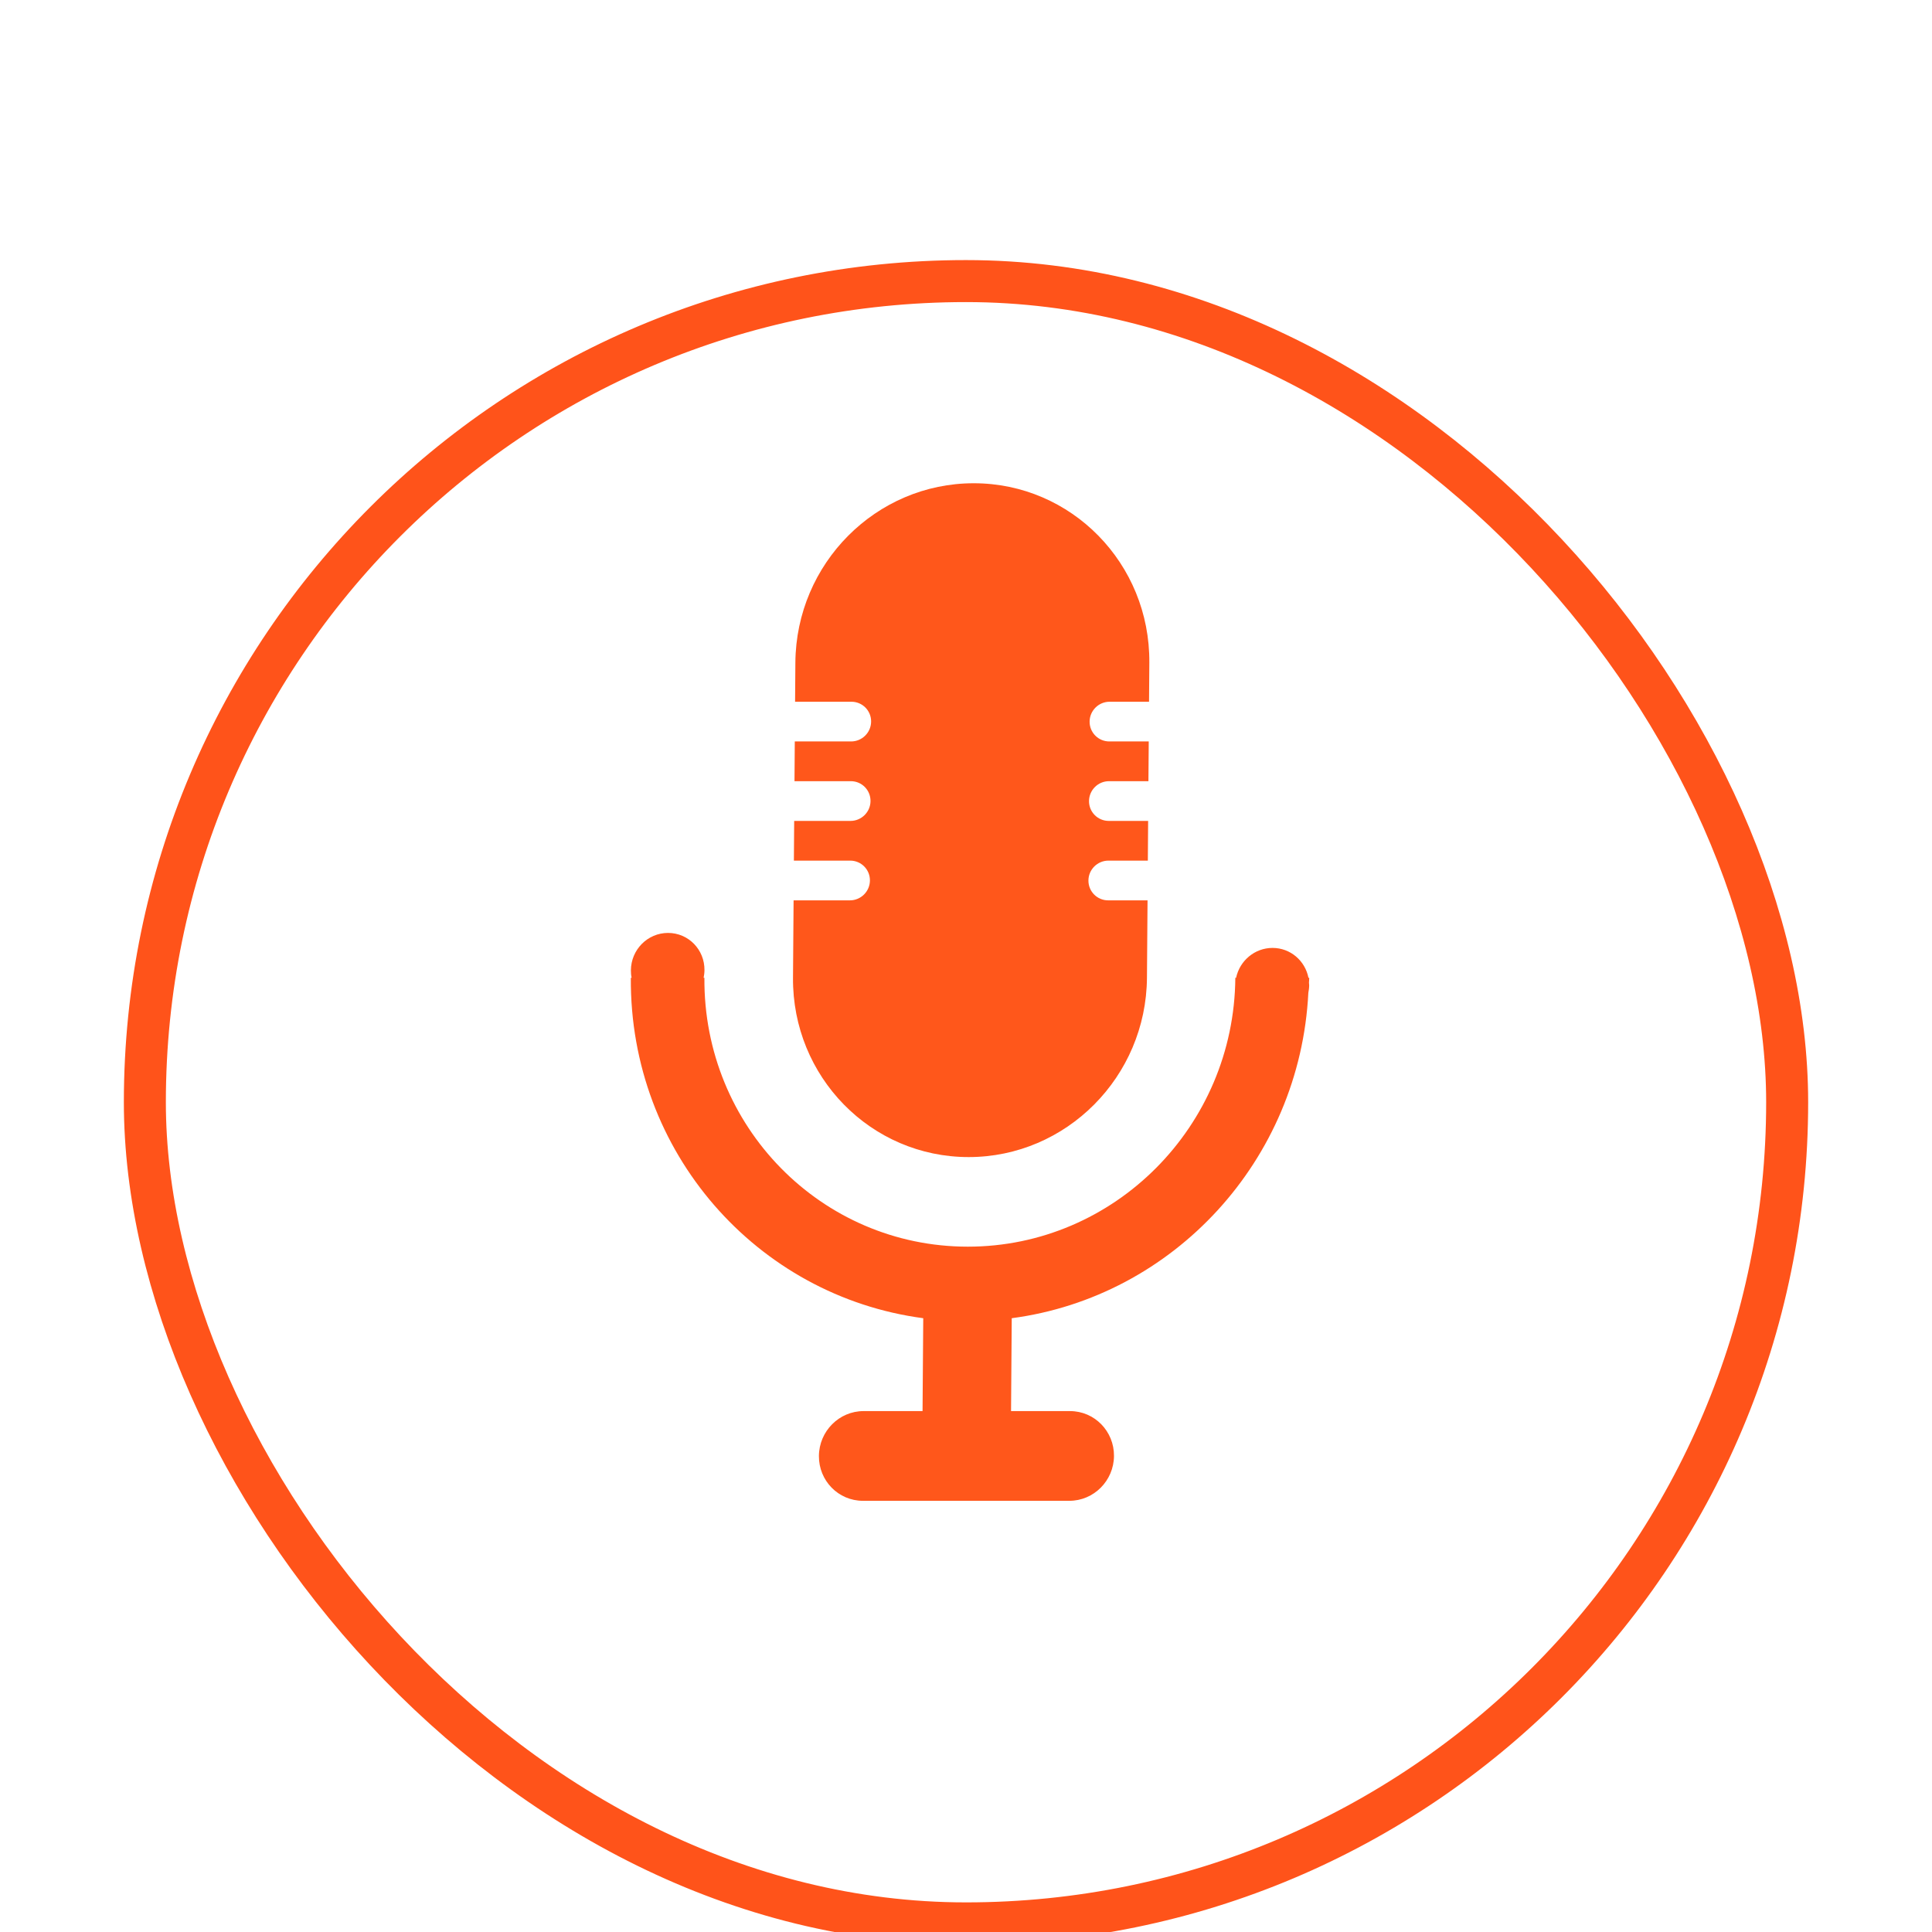
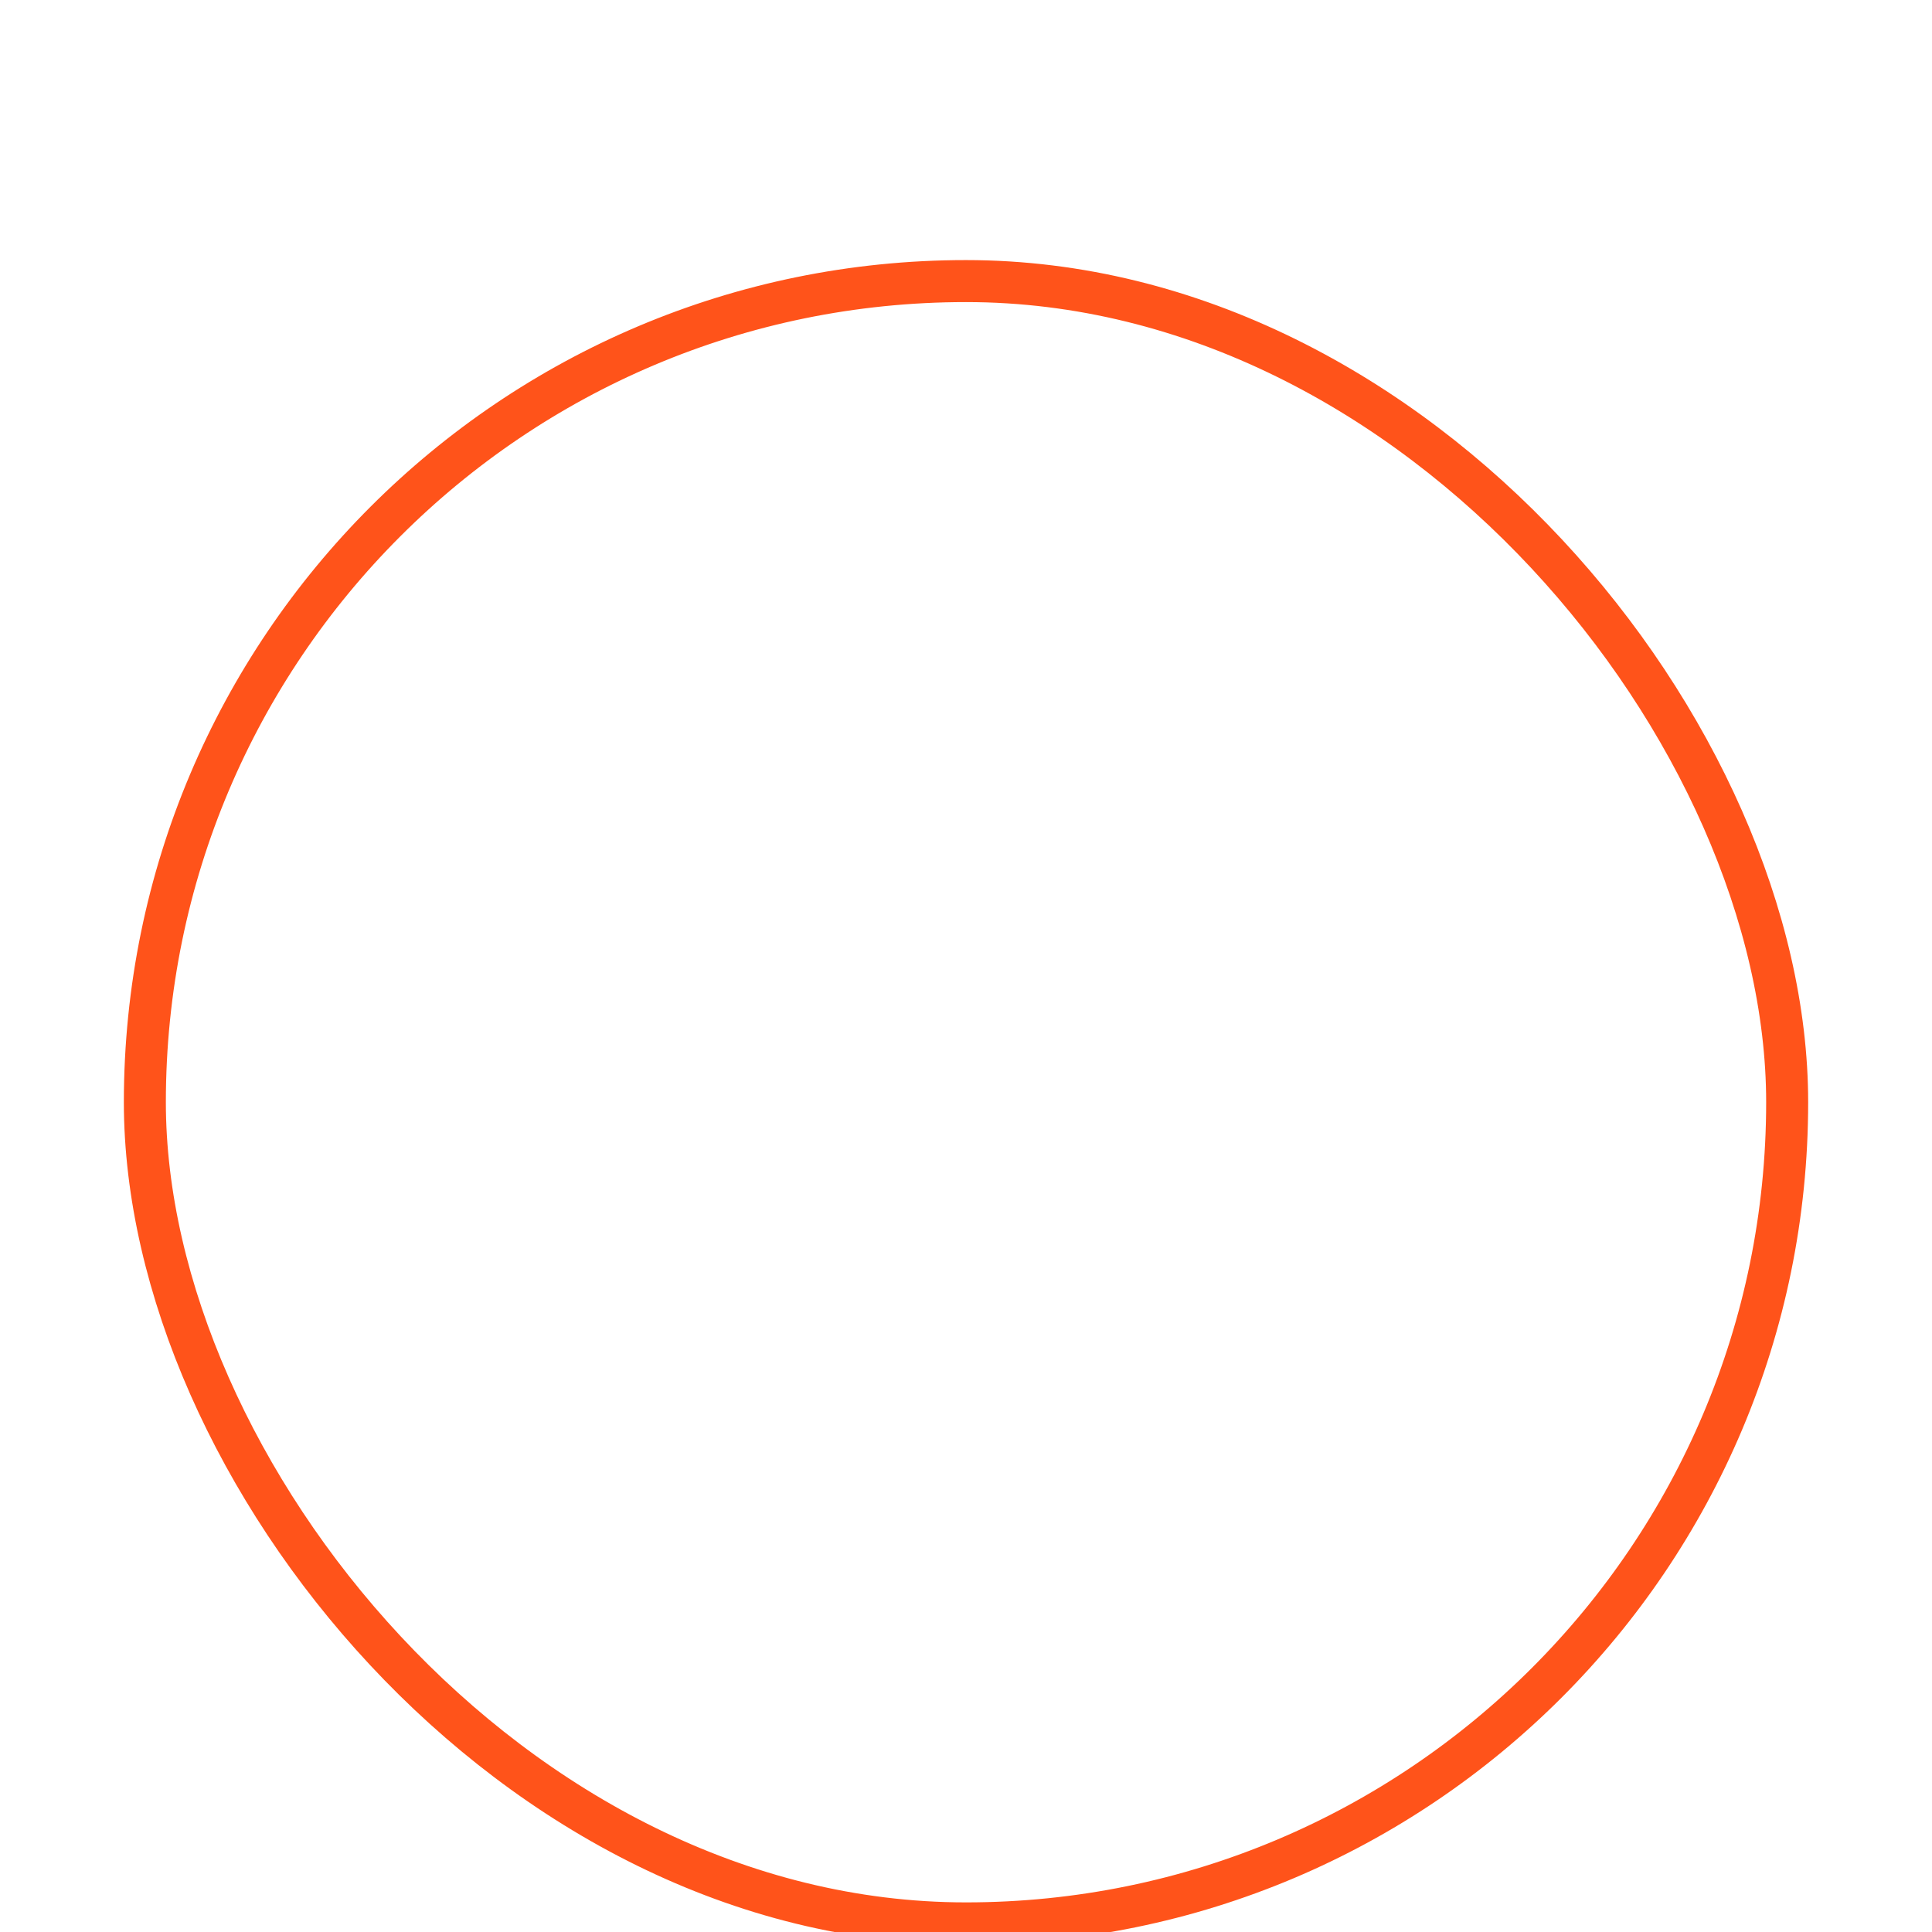
<svg xmlns="http://www.w3.org/2000/svg" width="92" height="92" viewBox="0 0 92 92" fill="none">
  <g filter="url(#filter0_i_1591_10562)">
    <rect x="6.898" y="8.667" width="78.205" height="78.205" rx="39.103" stroke="#FF531A" stroke-width="2" />
  </g>
-   <path fill-rule="evenodd" clip-rule="evenodd" d="M46.367 23.012C41.713 23.012 37.91 26.834 37.875 31.55L37.861 33.416H40.543C41.066 33.416 41.486 33.839 41.482 34.361C41.478 34.884 41.051 35.307 40.529 35.307H37.847L37.833 37.199H40.515C41.037 37.199 41.457 37.622 41.453 38.145C41.45 38.667 41.023 39.091 40.501 39.091H37.818L37.804 40.982H40.486C41.009 40.982 41.429 41.406 41.425 41.928C41.421 42.45 40.995 42.874 40.472 42.874H37.79L37.762 46.561C37.727 51.276 41.472 55.099 46.126 55.099C50.779 55.099 54.582 51.276 54.617 46.561L54.645 42.874H52.768C52.246 42.874 51.826 42.45 51.83 41.928C51.833 41.406 52.26 40.982 52.782 40.982H54.659L54.673 39.091H52.797C52.274 39.091 51.854 38.667 51.858 38.145C51.862 37.622 52.288 37.199 52.811 37.199H54.687L54.702 35.307H52.825C52.303 35.307 51.882 34.884 51.886 34.361C51.89 33.839 52.317 33.416 52.839 33.416H54.716L54.73 31.55C54.765 26.834 51.02 23.012 46.367 23.012ZM31.811 44.425C30.84 44.425 30.05 45.22 30.043 46.204C30.042 46.328 30.052 46.447 30.077 46.561H30.04C29.978 54.872 36.048 61.723 43.964 62.772L43.931 67.195H41.122C39.956 67.195 39.005 68.153 38.996 69.332C38.987 70.51 39.923 71.467 41.09 71.467H50.921C52.087 71.467 53.038 70.51 53.047 69.332C53.056 68.153 52.12 67.195 50.953 67.195H48.145L48.178 62.772C55.876 61.755 61.903 55.261 62.302 47.275C62.324 47.161 62.341 47.042 62.342 46.918C62.342 46.895 62.34 46.874 62.337 46.854C62.335 46.835 62.332 46.817 62.332 46.799C62.333 46.758 62.336 46.719 62.339 46.68C62.342 46.641 62.344 46.601 62.345 46.561H62.307C62.149 45.75 61.449 45.139 60.596 45.139C59.748 45.139 59.033 45.75 58.862 46.561H58.825C58.772 53.634 53.069 59.365 46.088 59.365C39.108 59.365 33.49 53.634 33.543 46.561H33.506C33.528 46.447 33.545 46.328 33.546 46.204C33.559 45.22 32.781 44.425 31.811 44.425Z" fill="#FF571B" />
  <defs>
    <filter id="filter0_i_1591_10562" x="5.898" y="7.667" width="80.205" height="84.923" filterUnits="userSpaceOnUse" color-interpolation-filters="sRGB">
      <feFlood flood-opacity="0" result="BackgroundImageFix" />
      <feBlend mode="normal" in="SourceGraphic" in2="BackgroundImageFix" result="shape" />
      <feColorMatrix in="SourceAlpha" type="matrix" values="0 0 0 0 0 0 0 0 0 0 0 0 0 0 0 0 0 0 127 0" result="hardAlpha" />
      <feOffset dy="4.718" />
      <feGaussianBlur stdDeviation="2.359" />
      <feComposite in2="hardAlpha" operator="arithmetic" k2="-1" k3="1" />
      <feColorMatrix type="matrix" values="0 0 0 0 1 0 0 0 0 1 0 0 0 0 1 0 0 0 0.42 0" />
      <feBlend mode="normal" in2="shape" result="effect1_innerShadow_1591_10562" />
    </filter>
  </defs>
</svg>